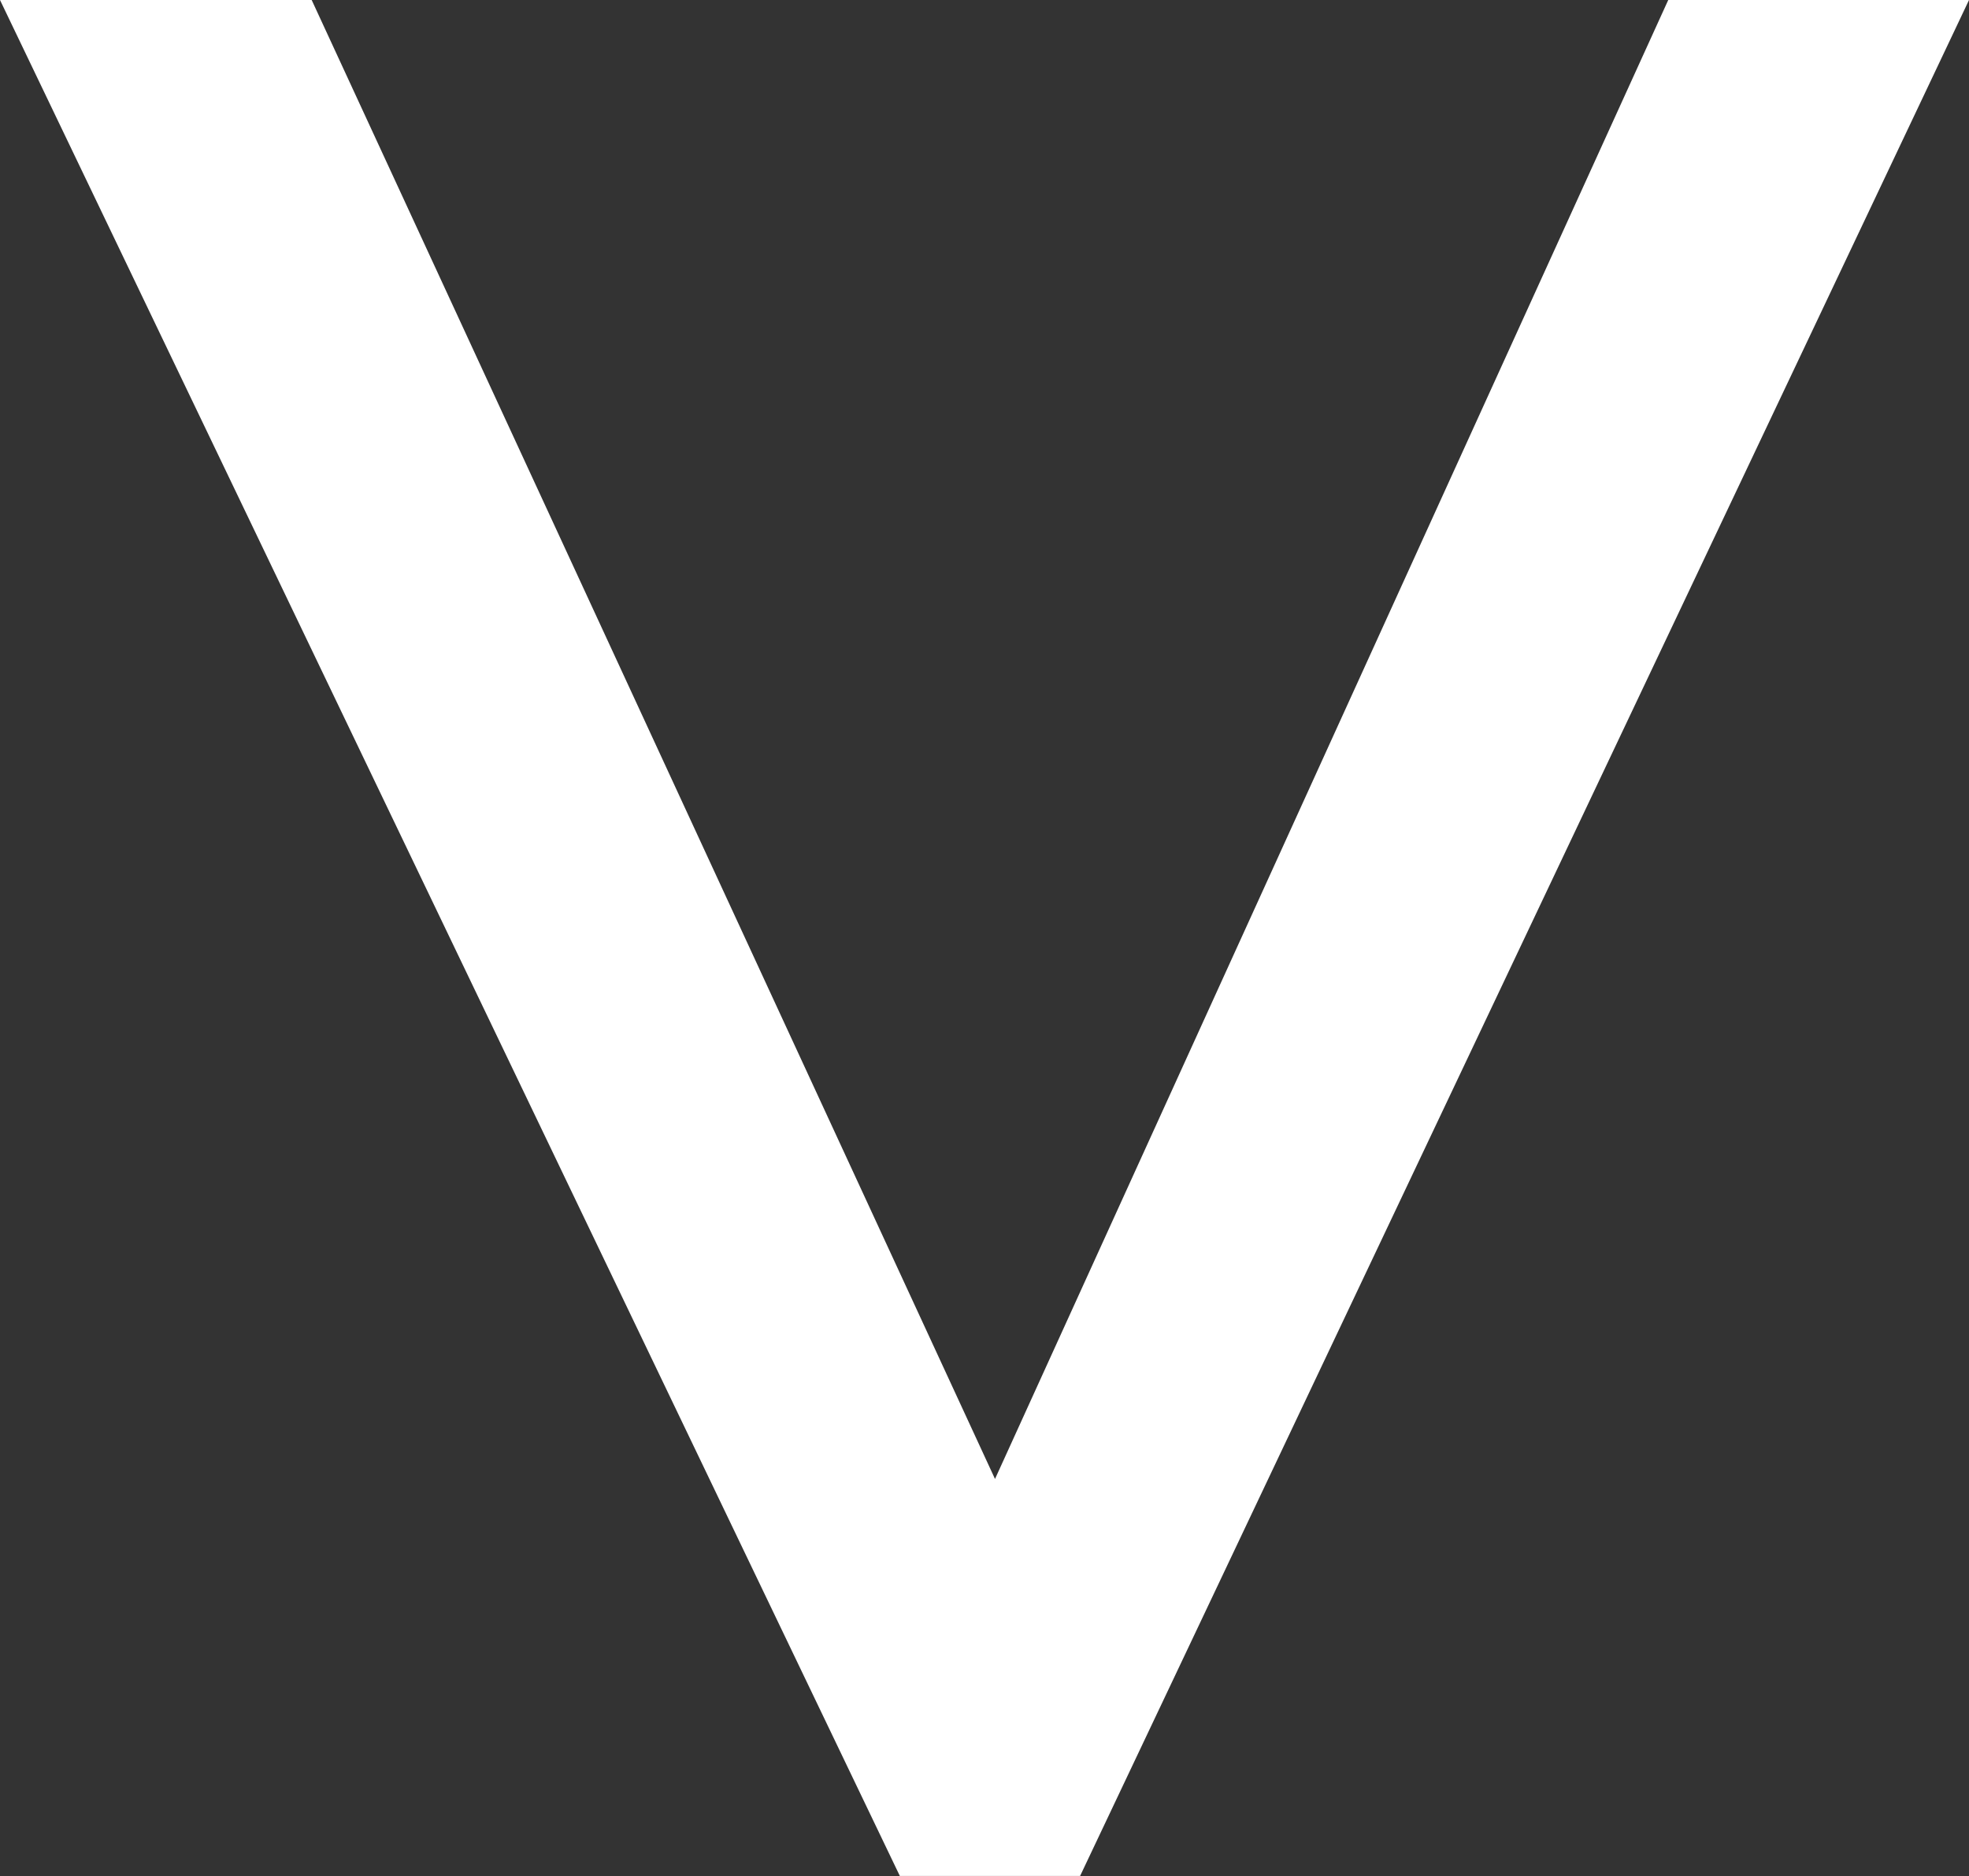
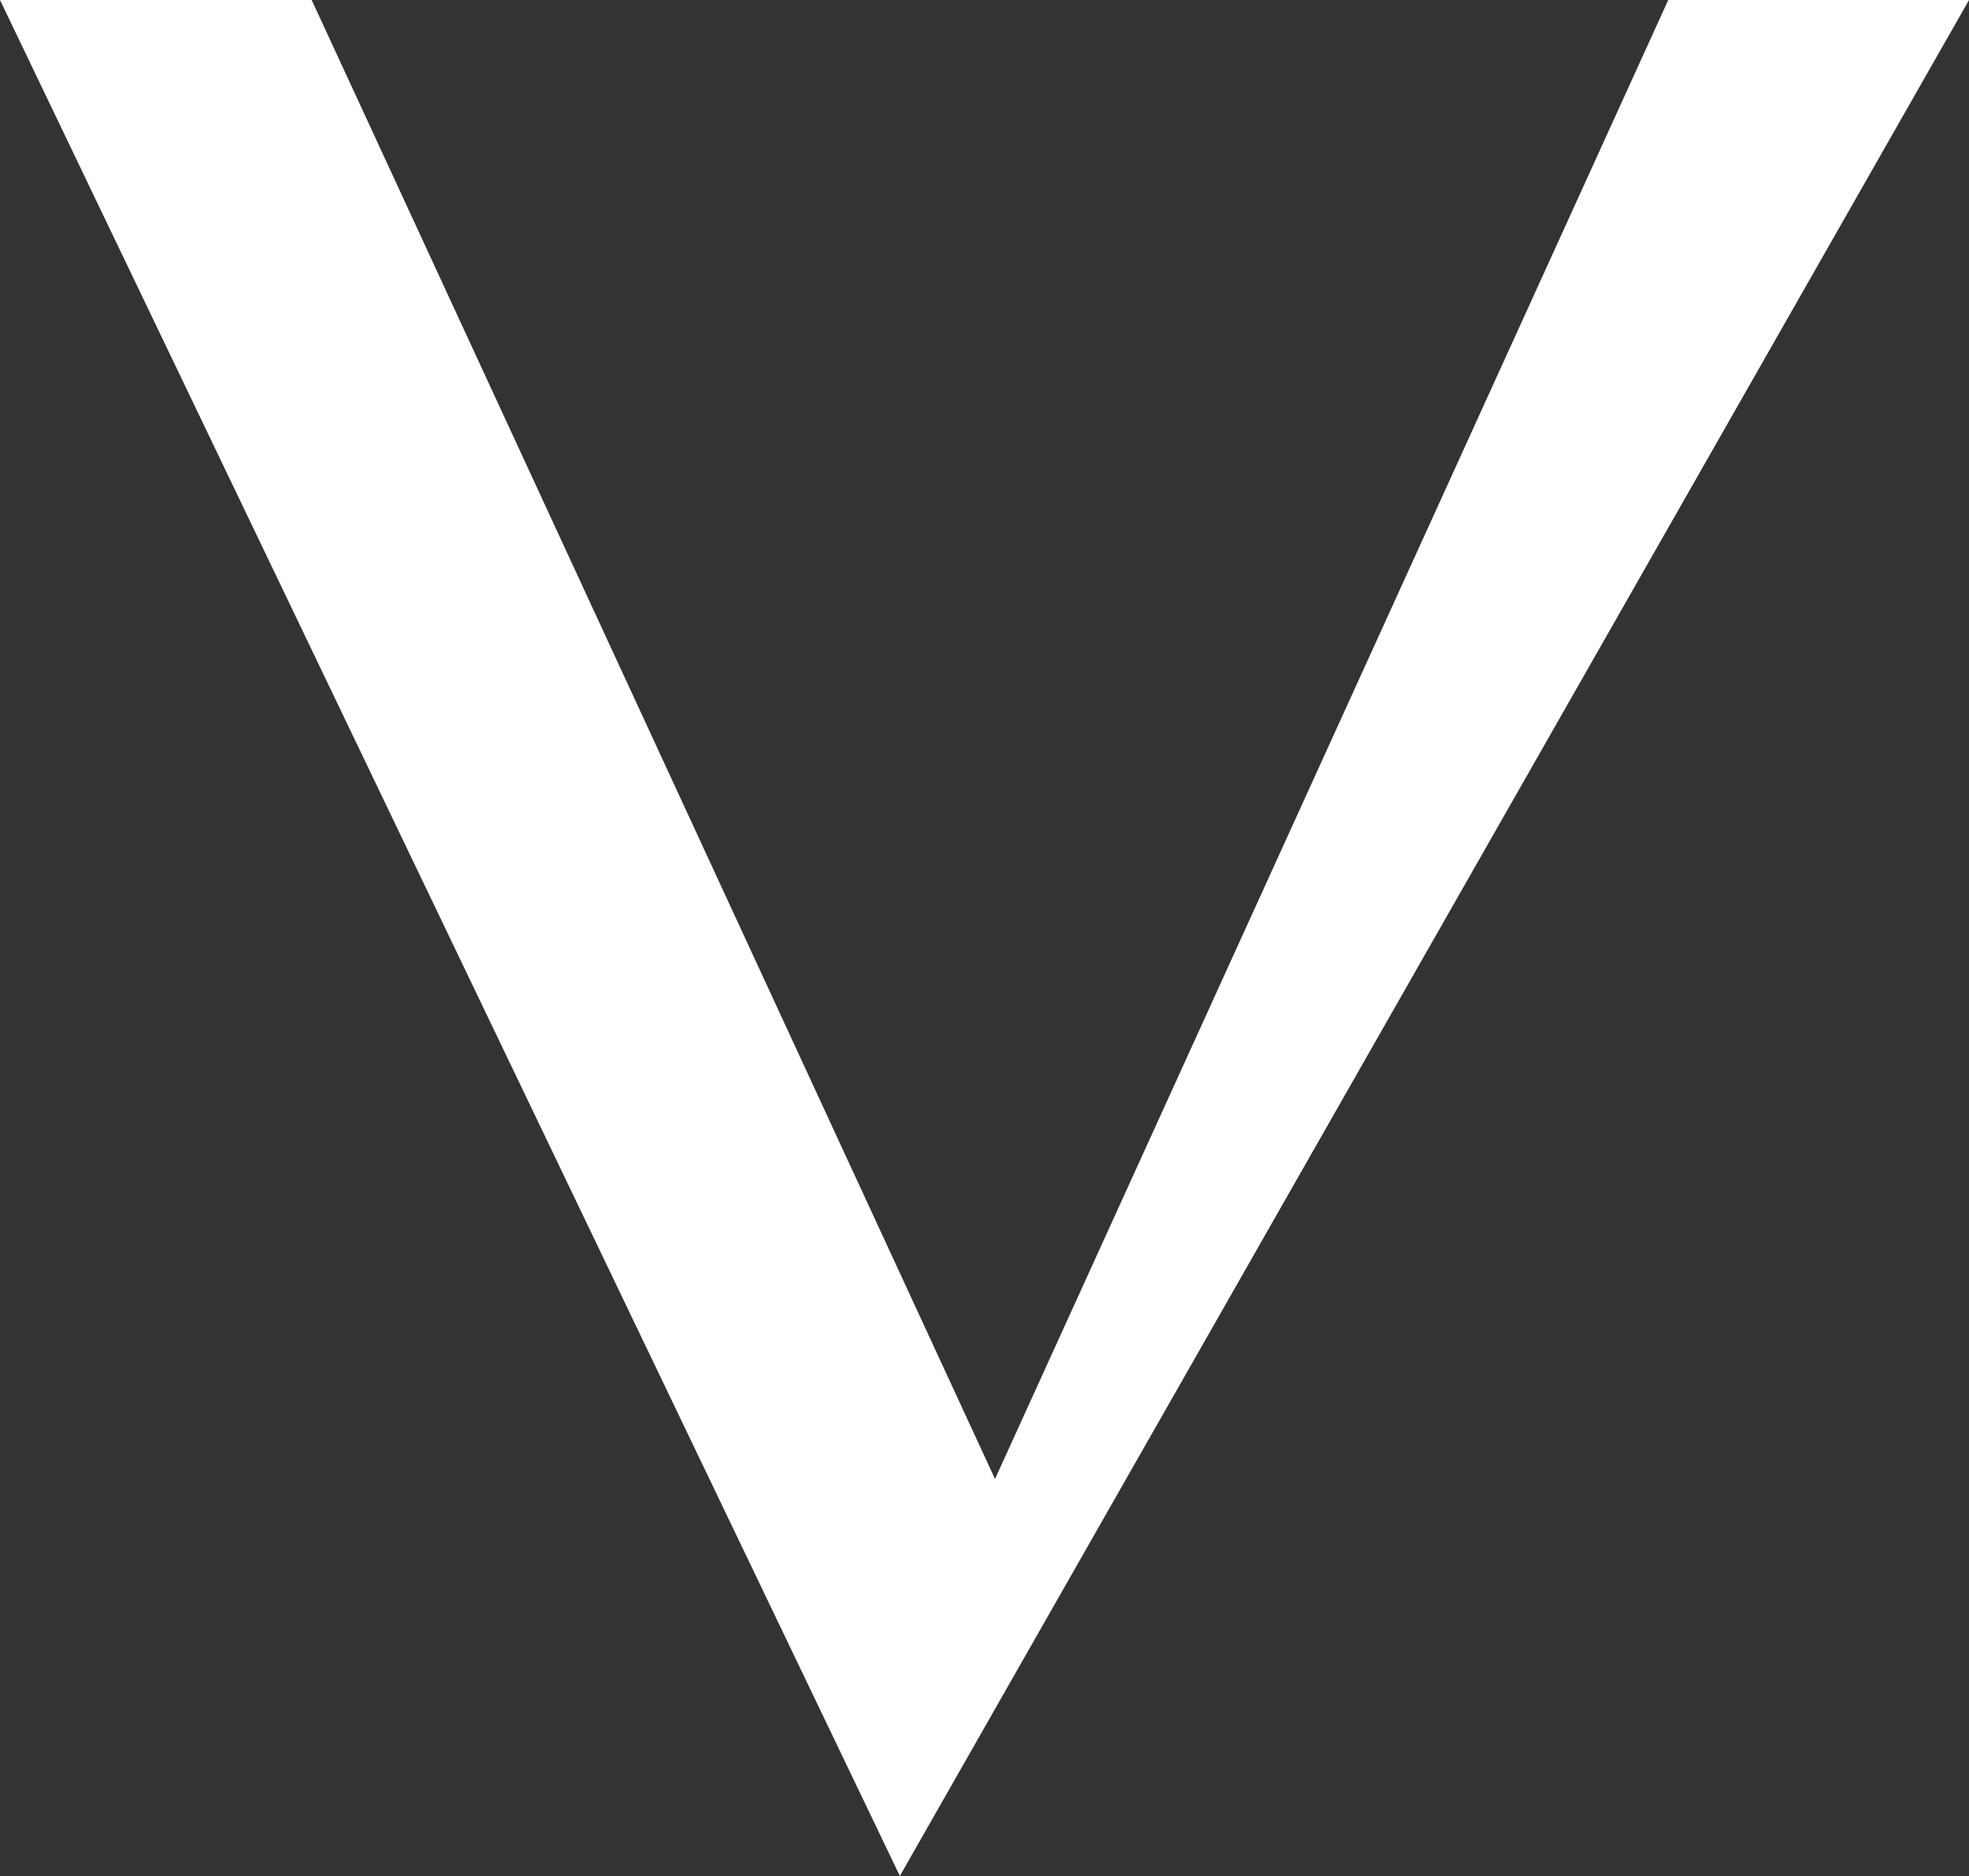
<svg xmlns="http://www.w3.org/2000/svg" width="106" height="101" viewBox="0 0 106 101" fill="none">
  <rect x="0" y="0" width="106" height="101" fill="#333333" stroke="none" />
-   <path d="M53.566 79.622L16.779 0H0L48.281 100.658L48.443 100.995H58.146L106.001 0H89.809L53.566 79.622Z" fill="white" />
+   <path d="M53.566 79.622L16.779 0H0L48.281 100.658L48.443 100.995L106.001 0H89.809L53.566 79.622Z" fill="white" />
</svg>